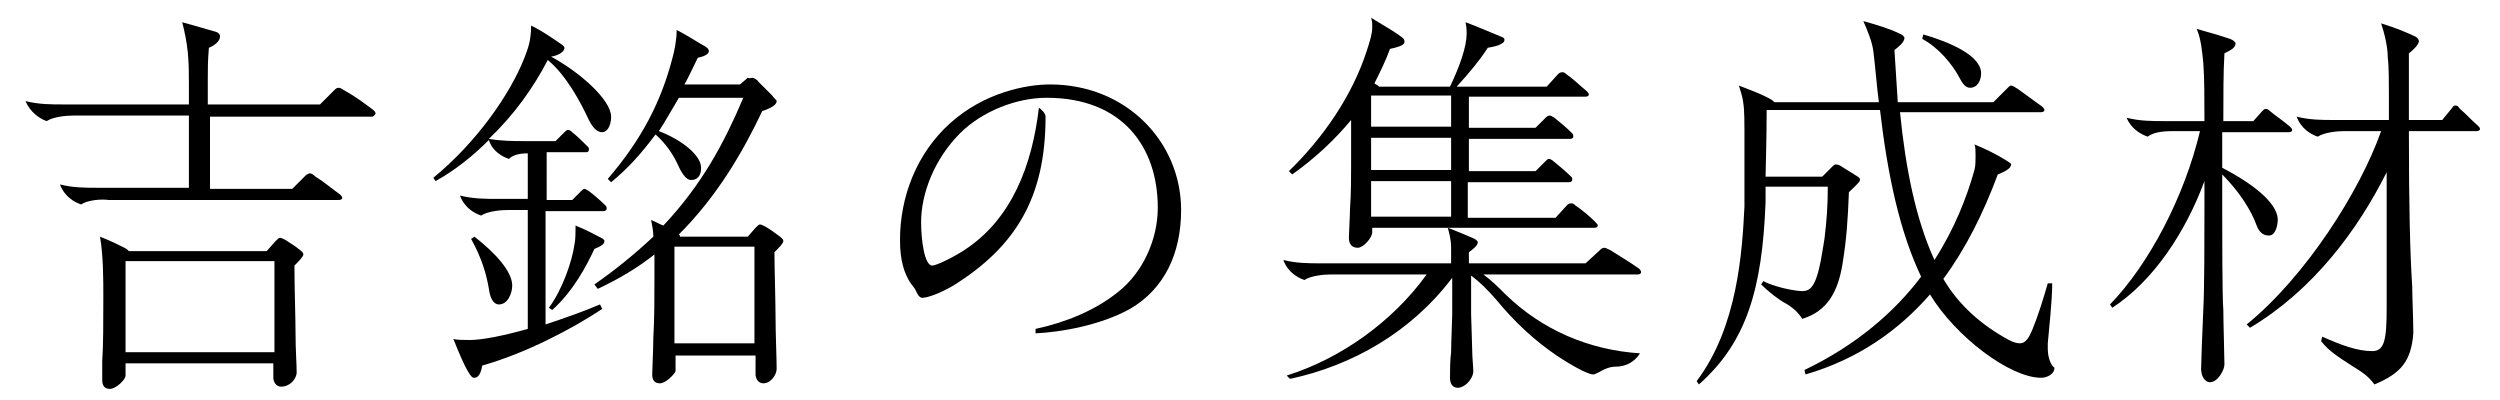
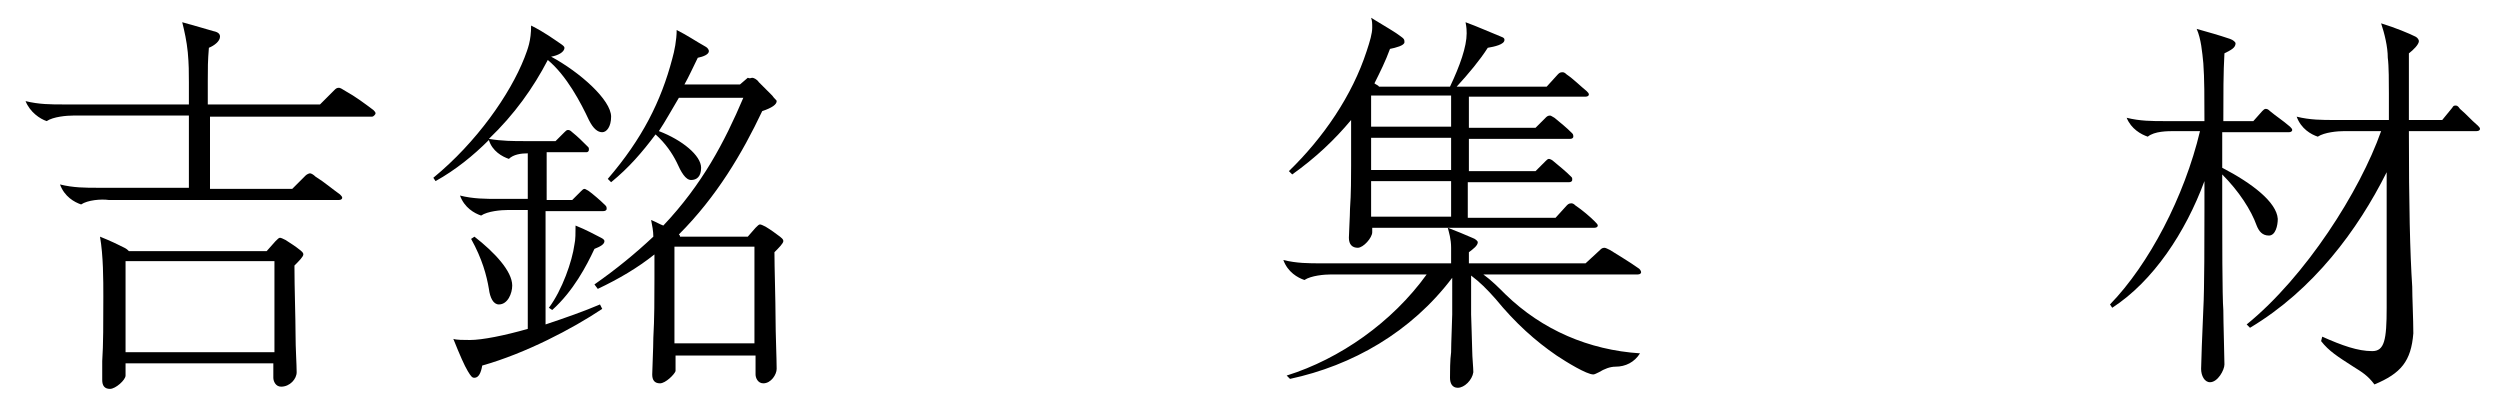
<svg xmlns="http://www.w3.org/2000/svg" version="1.1" id="レイヤー_1" x="0px" y="0px" viewBox="0 0 225 36" style="enable-background:new 0 0 225 36;" xml:space="preserve">
  <style type="text/css">
	.st0{enable-background:new    ;}
</style>
  <g class="st0">
    <path d="M7.3,18.4c-0.6-0.2-1.5-0.7-1.9-1.8c1.2,0.3,2.3,0.3,3.4,0.3H17v-6.5H6.6c-0.6,0-1.8,0.1-2.4,0.5c-0.6-0.2-1.5-0.8-1.9-1.8   c1.2,0.3,2.3,0.3,3.4,0.3H17v-2c0-0.9,0-1.6-0.1-2.7c-0.1-1-0.3-1.9-0.5-2.7c1.1,0.3,2.1,0.6,2.8,0.8c0.5,0.1,0.6,0.3,0.6,0.5   c0,0.4-0.5,0.8-1,1c-0.1,1.2-0.1,1.8-0.1,3v2.1h10.1l1.3-1.3c0.1-0.1,0.2-0.2,0.4-0.2c0.1,0,0.3,0.1,0.6,0.3   c0.9,0.5,1.7,1.1,2.5,1.7c0.1,0.1,0.2,0.2,0.2,0.3c0,0.1-0.2,0.3-0.3,0.3H18.9v6.5h7.4l1.2-1.2c0.1-0.1,0.3-0.2,0.4-0.2   c0.1,0,0.3,0.1,0.5,0.3c0.8,0.5,1.5,1.1,2.2,1.6c0.1,0.1,0.2,0.2,0.2,0.3s-0.1,0.2-0.3,0.2H9.8C9.1,17.9,7.9,18,7.3,18.4z M9.9,35   c-0.5,0-0.7-0.3-0.7-0.8c0-0.3,0-0.8,0-1.7c0.1-1.4,0.1-3.6,0.1-5.8c0-1.5,0-3.7-0.3-5.4c1,0.4,1.6,0.7,2.2,1   c0.2,0.1,0.3,0.2,0.4,0.3H24l0.8-0.9c0.2-0.2,0.3-0.3,0.4-0.3c0.1,0,0.3,0.1,0.5,0.2c0.6,0.4,0.8,0.5,1.3,0.9   c0.1,0.1,0.3,0.2,0.3,0.4c0,0.2-0.4,0.6-0.8,1c0,2,0.1,4.8,0.1,6.2c0,1.3,0.1,2.7,0.1,3.4c0,0.6-0.6,1.3-1.4,1.3   c-0.5,0-0.7-0.5-0.7-0.8v-1.3H11.3v1.1C11.3,34.2,10.4,35,9.9,35z M24.7,31.7v-8.2H11.3v8.2H24.7z" />
    <path d="M42.7,34c-0.2,0-0.3-0.1-0.6-0.6c-0.3-0.5-0.7-1.4-1.3-2.9c0.3,0.1,0.9,0.1,1.5,0.1c1.1,0,3.1-0.4,5.2-1V18.9h-1.8   c-0.6,0-1.8,0.1-2.4,0.5c-0.6-0.2-1.5-0.7-1.9-1.8c1.2,0.3,2.3,0.3,3.4,0.3h2.7v-4.1c-0.6,0-1.3,0.1-1.7,0.5   c-0.6-0.2-1.5-0.7-1.8-1.7c-1.4,1.4-3,2.7-4.8,3.7l-0.2-0.3c3.9-3.2,6.9-7.5,8.2-10.8c0.3-0.8,0.6-1.5,0.6-2.9   c1.2,0.6,2,1.2,2.6,1.6c0.3,0.2,0.4,0.3,0.4,0.4c0,0.4-0.6,0.7-1.2,0.8c2.6,1.4,5.4,3.9,5.4,5.4c0,0.9-0.4,1.4-0.8,1.4   c-0.4,0-0.8-0.3-1.2-1.1c-0.7-1.5-2-4-3.7-5.4c-1.3,2.5-3,4.9-5.3,7.1c1.2,0.2,2.2,0.2,3.3,0.2H50l0.8-0.8c0.1-0.1,0.2-0.2,0.3-0.2   s0.2,0,0.4,0.2c0.5,0.4,0.9,0.8,1.4,1.3c0.1,0.1,0.1,0.1,0.1,0.3c0,0.1-0.1,0.2-0.2,0.2h-3.6V18h2.3l0.8-0.8   c0.1-0.1,0.2-0.2,0.3-0.2c0.1,0,0.2,0.1,0.4,0.2c0.4,0.3,1,0.8,1.5,1.3c0.1,0.1,0.1,0.2,0.1,0.3c0,0.1-0.1,0.2-0.3,0.2h-5.2v10.2   c1.8-0.6,3.5-1.2,4.9-1.8l0.2,0.4c-2.7,1.8-6.9,4-10.8,5.1C43.3,33.5,43.1,34,42.7,34z M44.9,27.4c-0.5,0-0.8-0.6-0.9-1.4   c-0.2-1.2-0.6-2.7-1.6-4.5l0.3-0.2c1.8,1.4,3.4,3.1,3.4,4.4C46.1,26.4,45.7,27.4,44.9,27.4z M49.7,27.9l-0.3-0.2   c1.2-1.6,2.1-4.2,2.3-5.7c0.1-0.4,0.1-1.1,0.1-1.7c1,0.4,1.7,0.8,2.3,1.1c0.2,0.1,0.3,0.2,0.3,0.3c0,0.3-0.4,0.5-0.9,0.7   C52.8,23.9,51.6,26.2,49.7,27.9z M59.4,34.5c-0.5,0-0.7-0.3-0.7-0.8c0-0.4,0.1-2.4,0.1-3.3c0.1-1.7,0.1-3.6,0.1-5.3   c0-0.7,0-1.4,0-2.2c-1.5,1.2-3.2,2.2-5.1,3.1l-0.3-0.4c2-1.4,3.7-2.8,5.3-4.3c0-0.5-0.1-1-0.2-1.5c0.5,0.2,0.8,0.4,1.1,0.5   c3.5-3.7,5.5-7.5,7.2-11.5h-5.8c-0.6,1-1.2,2.1-1.8,3c2.1,0.8,3.8,2.2,3.8,3.3c0,0.8-0.4,1.1-0.9,1.1c-0.5,0-0.9-0.7-1.3-1.6   c-0.4-0.8-1-1.7-1.9-2.5c-1.2,1.6-2.4,3-4,4.3l-0.3-0.3c3.1-3.6,4.8-7,5.8-10.8c0.2-0.7,0.4-1.7,0.4-2.6c1,0.5,1.7,1,2.6,1.5   c0.2,0.1,0.3,0.3,0.3,0.4c0,0.3-0.5,0.5-1,0.6c-0.4,0.8-0.8,1.7-1.2,2.4h5l0.7-0.6C67.5,7.1,67.6,7,67.7,7c0.1,0,0.4,0.1,0.6,0.4   c0.4,0.4,0.9,0.9,1.2,1.2c0.2,0.3,0.4,0.4,0.4,0.5c0,0.3-0.4,0.6-1.3,0.9c-1.8,3.8-4.1,7.7-7.5,11.1c0.1,0.1,0.1,0.1,0.1,0.2h6.1   l0.7-0.8c0.2-0.2,0.3-0.3,0.4-0.3c0.1,0,0.3,0.1,0.5,0.2c0.5,0.3,0.9,0.6,1.3,0.9c0.1,0.1,0.3,0.2,0.3,0.4c0,0.2-0.4,0.6-0.8,1   c0,1.3,0.1,4.5,0.1,5.9c0,1.4,0.1,3.7,0.1,4.6c0,0.5-0.5,1.3-1.2,1.3c-0.5,0-0.7-0.5-0.7-0.8v-1.7h-7.2v1.4   C60.7,33.7,59.9,34.5,59.4,34.5z M67.9,30.9v-8.7h-7.2v8.7H67.9z" />
-     <path d="M93.5,9.7c0.2,0.1,0.6,0.5,0.6,0.8c0,7.3-2.7,11.7-8.3,15.2c-1.2,0.7-2.3,1.1-2.8,1.1c-0.2,0-0.4-0.2-0.6-0.7   c-0.1-0.2-0.3-0.4-0.5-0.7c-0.5-0.8-0.9-1.9-0.9-3.8c0-3.9,1.5-7.8,4.5-10.5c3.1-2.8,6.9-3.5,9-3.5c6.9,0,11.8,5.2,11.8,11.3   c0,3.9-1.5,7.1-4.6,8.9c-2.7,1.5-6.3,2.1-8.5,2.2l0-0.4c2.8-0.6,5.4-1.7,7.4-3.3c2.3-1.8,3.6-4.8,3.6-7.6c0-5.5-3.2-9.9-10-9.9   c-2.7,0-5.8,1.2-7.8,3.2c-2.3,2.3-3.5,5.4-3.5,8c0,1.6,0.3,3.9,1,3.9c0.4,0,2-0.8,2.9-1.4C91.1,19.7,92.9,14.8,93.5,9.7z" />
    <path d="M131.2,34.9c-0.5,0-0.7-0.4-0.7-0.9s0-1.6,0.1-2.3c0-0.8,0.1-3,0.1-3.4V25c-3.7,4.9-9,7.9-14.6,9.1l-0.3-0.3   c4.8-1.5,9.5-4.8,12.6-9.1h-8.6c-0.6,0-1.8,0.1-2.4,0.5c-0.6-0.2-1.5-0.7-1.9-1.8c1.2,0.3,2.3,0.3,3.4,0.3h11.7c0-0.5,0-0.9,0-1.4   c0-0.8-0.2-1.4-0.3-1.8h-6.8v0.4c0,0.5-0.8,1.4-1.3,1.4c-0.5,0-0.8-0.3-0.8-0.9c0-0.4,0.1-2,0.1-2.6c0.1-1.3,0.1-3,0.1-3.9v-4.1   c-1.5,1.8-3.2,3.4-5.3,4.9l-0.3-0.3c3.1-3,5.7-6.8,7-10.8c0.3-0.9,0.5-1.6,0.5-2.1c0-0.4,0-0.6-0.1-0.9c1.3,0.8,2.2,1.3,2.7,1.7   c0.3,0.2,0.3,0.3,0.3,0.5c0,0.3-0.8,0.5-1.3,0.6c-0.4,1.1-0.9,2.1-1.4,3.1c0.1,0.1,0.4,0.2,0.4,0.3h6.4c0.9-1.9,1.5-3.6,1.5-4.8   c0-0.2,0-0.5-0.1-1c1.1,0.4,2.2,0.9,3.2,1.3c0.3,0.1,0.3,0.2,0.3,0.3c0,0.4-0.9,0.6-1.5,0.7c-0.7,1.1-1.7,2.3-2.8,3.5h8.1l1-1.1   c0.1-0.1,0.2-0.2,0.4-0.2c0.1,0,0.2,0,0.4,0.2c0.6,0.4,1.3,1.1,1.8,1.5c0.1,0.1,0.2,0.2,0.2,0.3s-0.1,0.2-0.3,0.2h-10.5v2.8h6   l0.9-0.9c0.1-0.1,0.2-0.2,0.4-0.2c0.1,0,0.2,0.1,0.4,0.2c0.6,0.5,1,0.8,1.6,1.4c0.1,0.1,0.1,0.2,0.1,0.3c0,0.1-0.1,0.2-0.3,0.2   h-9.1v2.9h6l0.9-0.9c0.1-0.1,0.2-0.2,0.3-0.2c0.1,0,0.3,0.1,0.4,0.2c0.6,0.5,1.1,0.9,1.6,1.4c0.1,0.1,0.1,0.1,0.1,0.3   c0,0.1-0.1,0.2-0.3,0.2h-9.1v3.2h7.9l1-1.1c0.1-0.1,0.2-0.2,0.4-0.2c0.1,0,0.2,0,0.4,0.2c0.6,0.4,1.3,1,1.7,1.4   c0.2,0.2,0.3,0.3,0.3,0.4s-0.1,0.2-0.3,0.2h-13.2c0.8,0.3,1.5,0.6,2.2,0.9c0.3,0.1,0.5,0.3,0.5,0.4c0,0.3-0.4,0.6-0.8,0.9   c0,0.3,0,0.7,0,1h10.5l1.3-1.2c0.1-0.1,0.2-0.2,0.4-0.2c0.1,0,0.3,0.1,0.5,0.2c0.8,0.5,1.8,1.1,2.5,1.6c0.2,0.1,0.3,0.3,0.3,0.4   c0,0.1-0.1,0.2-0.3,0.2h-13.9c0.7,0.5,1.4,1.2,2,1.8c3.3,3.2,7.5,5,12.1,5.3c-0.5,0.8-1.3,1.2-2.2,1.2c-0.5,0-1,0.2-1.5,0.5   c-0.2,0.1-0.4,0.2-0.5,0.2c-0.6,0-2.4-1.1-3.3-1.7c-1.9-1.3-3.7-2.9-5.5-5.1c-0.8-0.9-1.4-1.5-2.2-2.1v3.5c0,0.4,0.1,2.7,0.1,3.3   c0,0.5,0.1,1.5,0.1,1.9C132.5,34.2,131.8,34.9,131.2,34.9z M123.4,11.4h7.2V8.6h-7.2V11.4z M123.4,15.3h7.2v-2.9h-7.2V15.3z    M123.4,19.5h7.2v-3.2h-7.2V19.5z" />
-     <path d="M152.9,34.6l-0.2-0.3c3.7-4.9,4.1-11.7,4.3-15.7c0-0.8,0-1.6,0-2.4c0-1.6,0-3.3,0-4.5c0-0.5,0-1.8-0.1-2.4   c-0.1-0.8-0.3-1.2-0.4-1.6c1,0.4,1.9,0.7,2.8,1.2c0.2,0.1,0.3,0.2,0.4,0.3h9.4c-0.2-1.5-0.3-3-0.5-4.6c-0.1-0.8-0.5-1.8-0.9-2.7   c1.1,0.3,2.4,0.7,3.2,1.1c0.3,0.1,0.5,0.3,0.5,0.4c0,0.4-0.5,0.8-0.9,1.1c0.1,1.6,0.2,3.1,0.3,4.7h8.6l1.3-1.3   c0.1-0.1,0.2-0.2,0.3-0.2c0.1,0,0.3,0.1,0.6,0.3c0.7,0.5,1.5,1.1,2.2,1.6c0.1,0.1,0.2,0.2,0.2,0.3c0,0.1-0.1,0.2-0.3,0.2h-12.7   c0.5,5,1.4,9.6,3.1,13.3c1.8-2.8,2.9-5.6,3.6-8.1c0.1-0.4,0.1-0.8,0.1-1.3c0-0.4,0-0.8-0.1-1c1,0.4,2,0.9,2.8,1.4   c0.3,0.2,0.5,0.3,0.5,0.4c0,0.4-0.7,0.7-1.2,0.9c-1.3,3.5-2.9,6.7-4.9,9.4c1.4,2.4,3.5,4.2,5.9,5.5c0.4,0.2,0.7,0.3,1,0.3   c0.5,0,0.8-0.5,1.1-1.2c0.5-1.2,1-2.8,1.4-4.2l0.4,0c0,1.5-0.3,4.3-0.4,5.4c0,0.3,0,0.4,0,0.5c0,0.4,0.1,1.3,0.6,1.7   c0,0.6-0.7,0.9-1.2,0.9c-2.8,0-7.7-3.7-10-7.5c-2.8,3.2-6.4,5.8-11.2,7.2l-0.1-0.4c4.6-2.2,8.1-5.2,10.5-8.4c-1.9-4-3-9-3.7-15   h-10.2c0,2.4-0.1,5.7-0.1,6h5.1l0.9-0.9c0.1-0.1,0.2-0.2,0.3-0.2s0.2,0,0.4,0.1c0.5,0.3,1.1,0.7,1.6,1c0.1,0.1,0.2,0.1,0.2,0.3   c0,0.2-0.7,0.8-1,1.1c-0.1,2.5-0.2,4.2-0.6,6.6c-0.4,2.3-1.3,4.1-3.6,4.8c-0.3-0.5-0.8-1-1.5-1.4c-0.6-0.3-1.6-1.1-2.2-1.7l0.2-0.3   c0.9,0.5,2.8,0.9,3.5,0.9c0.6,0,0.9-0.3,1.2-1c0.4-1,0.6-2.5,0.8-3.7c0.2-1.6,0.3-3,0.3-4.7h-5.6c0,0.5,0,1,0,1.4   C158.6,26,157.2,30.8,152.9,34.6z M173,3.5l0.1-0.4c2.4,0.7,5.2,1.9,5.2,3.5c0,0.6-0.3,1.3-1,1.3c-0.4,0-0.7-0.4-1-1   C175.7,5.8,174.5,4.3,173,3.5z" />
    <path d="M198.9,34.4c-0.5,0-0.8-0.6-0.8-1.2c0-0.4,0.1-3.2,0.2-5.4c0.1-1.7,0.1-6.7,0.1-8.9v-2.6c-1.7,4.6-4.6,9-8.3,11.4l-0.2-0.3   c3.5-3.6,6.7-9.7,8.1-15.6h-2.3c-0.6,0-1.8,0-2.4,0.5c-0.6-0.2-1.5-0.7-1.9-1.7c1.2,0.3,2.3,0.3,3.4,0.3h3.6c0-2,0-3.9-0.1-5.2   c-0.1-1-0.2-2.2-0.6-3.1c1.4,0.4,1.8,0.5,3,0.9c0.3,0.1,0.5,0.3,0.5,0.4c0,0.4-0.4,0.6-1,0.9c-0.1,1.7-0.1,3.7-0.1,6.1h2.7l0.8-0.9   c0.1-0.1,0.2-0.2,0.3-0.2c0.1,0,0.2,0,0.4,0.2c0.6,0.5,1.1,0.8,1.8,1.4c0.1,0.1,0.2,0.2,0.2,0.3c0,0.1-0.1,0.2-0.3,0.2H200v3.2   c2.7,1.4,4.9,3.1,5,4.6c0,0.6-0.2,1.5-0.8,1.5c-0.6,0-0.9-0.4-1.1-0.9c-0.5-1.4-1.6-3.1-3.1-4.6v3.3c0,1.7,0,7.8,0.1,8.9   c0,1,0.1,4.3,0.1,4.9C200.2,33.3,199.6,34.4,198.9,34.4z M213.7,34.6c-0.6-0.8-1.1-1.1-1.9-1.6c-1.4-0.9-2.2-1.4-2.9-2.3l0.1-0.4   c1.8,0.8,3.2,1.3,4.5,1.3c1.1,0,1.3-1,1.3-3.9V15.5c-2.6,5.2-6.6,10.6-12.3,14l-0.3-0.3c5.3-4.3,10.2-12,12.1-17.4H211   c-0.6,0-1.8,0.1-2.4,0.5c-0.6-0.2-1.5-0.7-1.9-1.8c1.2,0.3,2.3,0.3,3.4,0.3h4.9V8.4c0-0.9,0-2.5-0.1-3.2c0-1-0.3-2.2-0.6-3.1   c1.3,0.4,2.5,0.9,3.1,1.2c0.2,0.1,0.3,0.3,0.3,0.4c0,0.3-0.5,0.8-0.9,1.1c0,1,0,4.8,0,6h3l0.9-1.1c0.1-0.2,0.2-0.2,0.3-0.2   c0.1,0,0.2,0,0.4,0.3c0.7,0.6,0.9,0.9,1.6,1.5c0.1,0.1,0.2,0.2,0.2,0.3c0,0.1-0.1,0.2-0.3,0.2h-6.1c0,6.7,0.1,10.9,0.3,14   c0,0.9,0.1,3,0.1,4.2C217,32.5,216.1,33.6,213.7,34.6z" />
  </g>
</svg>